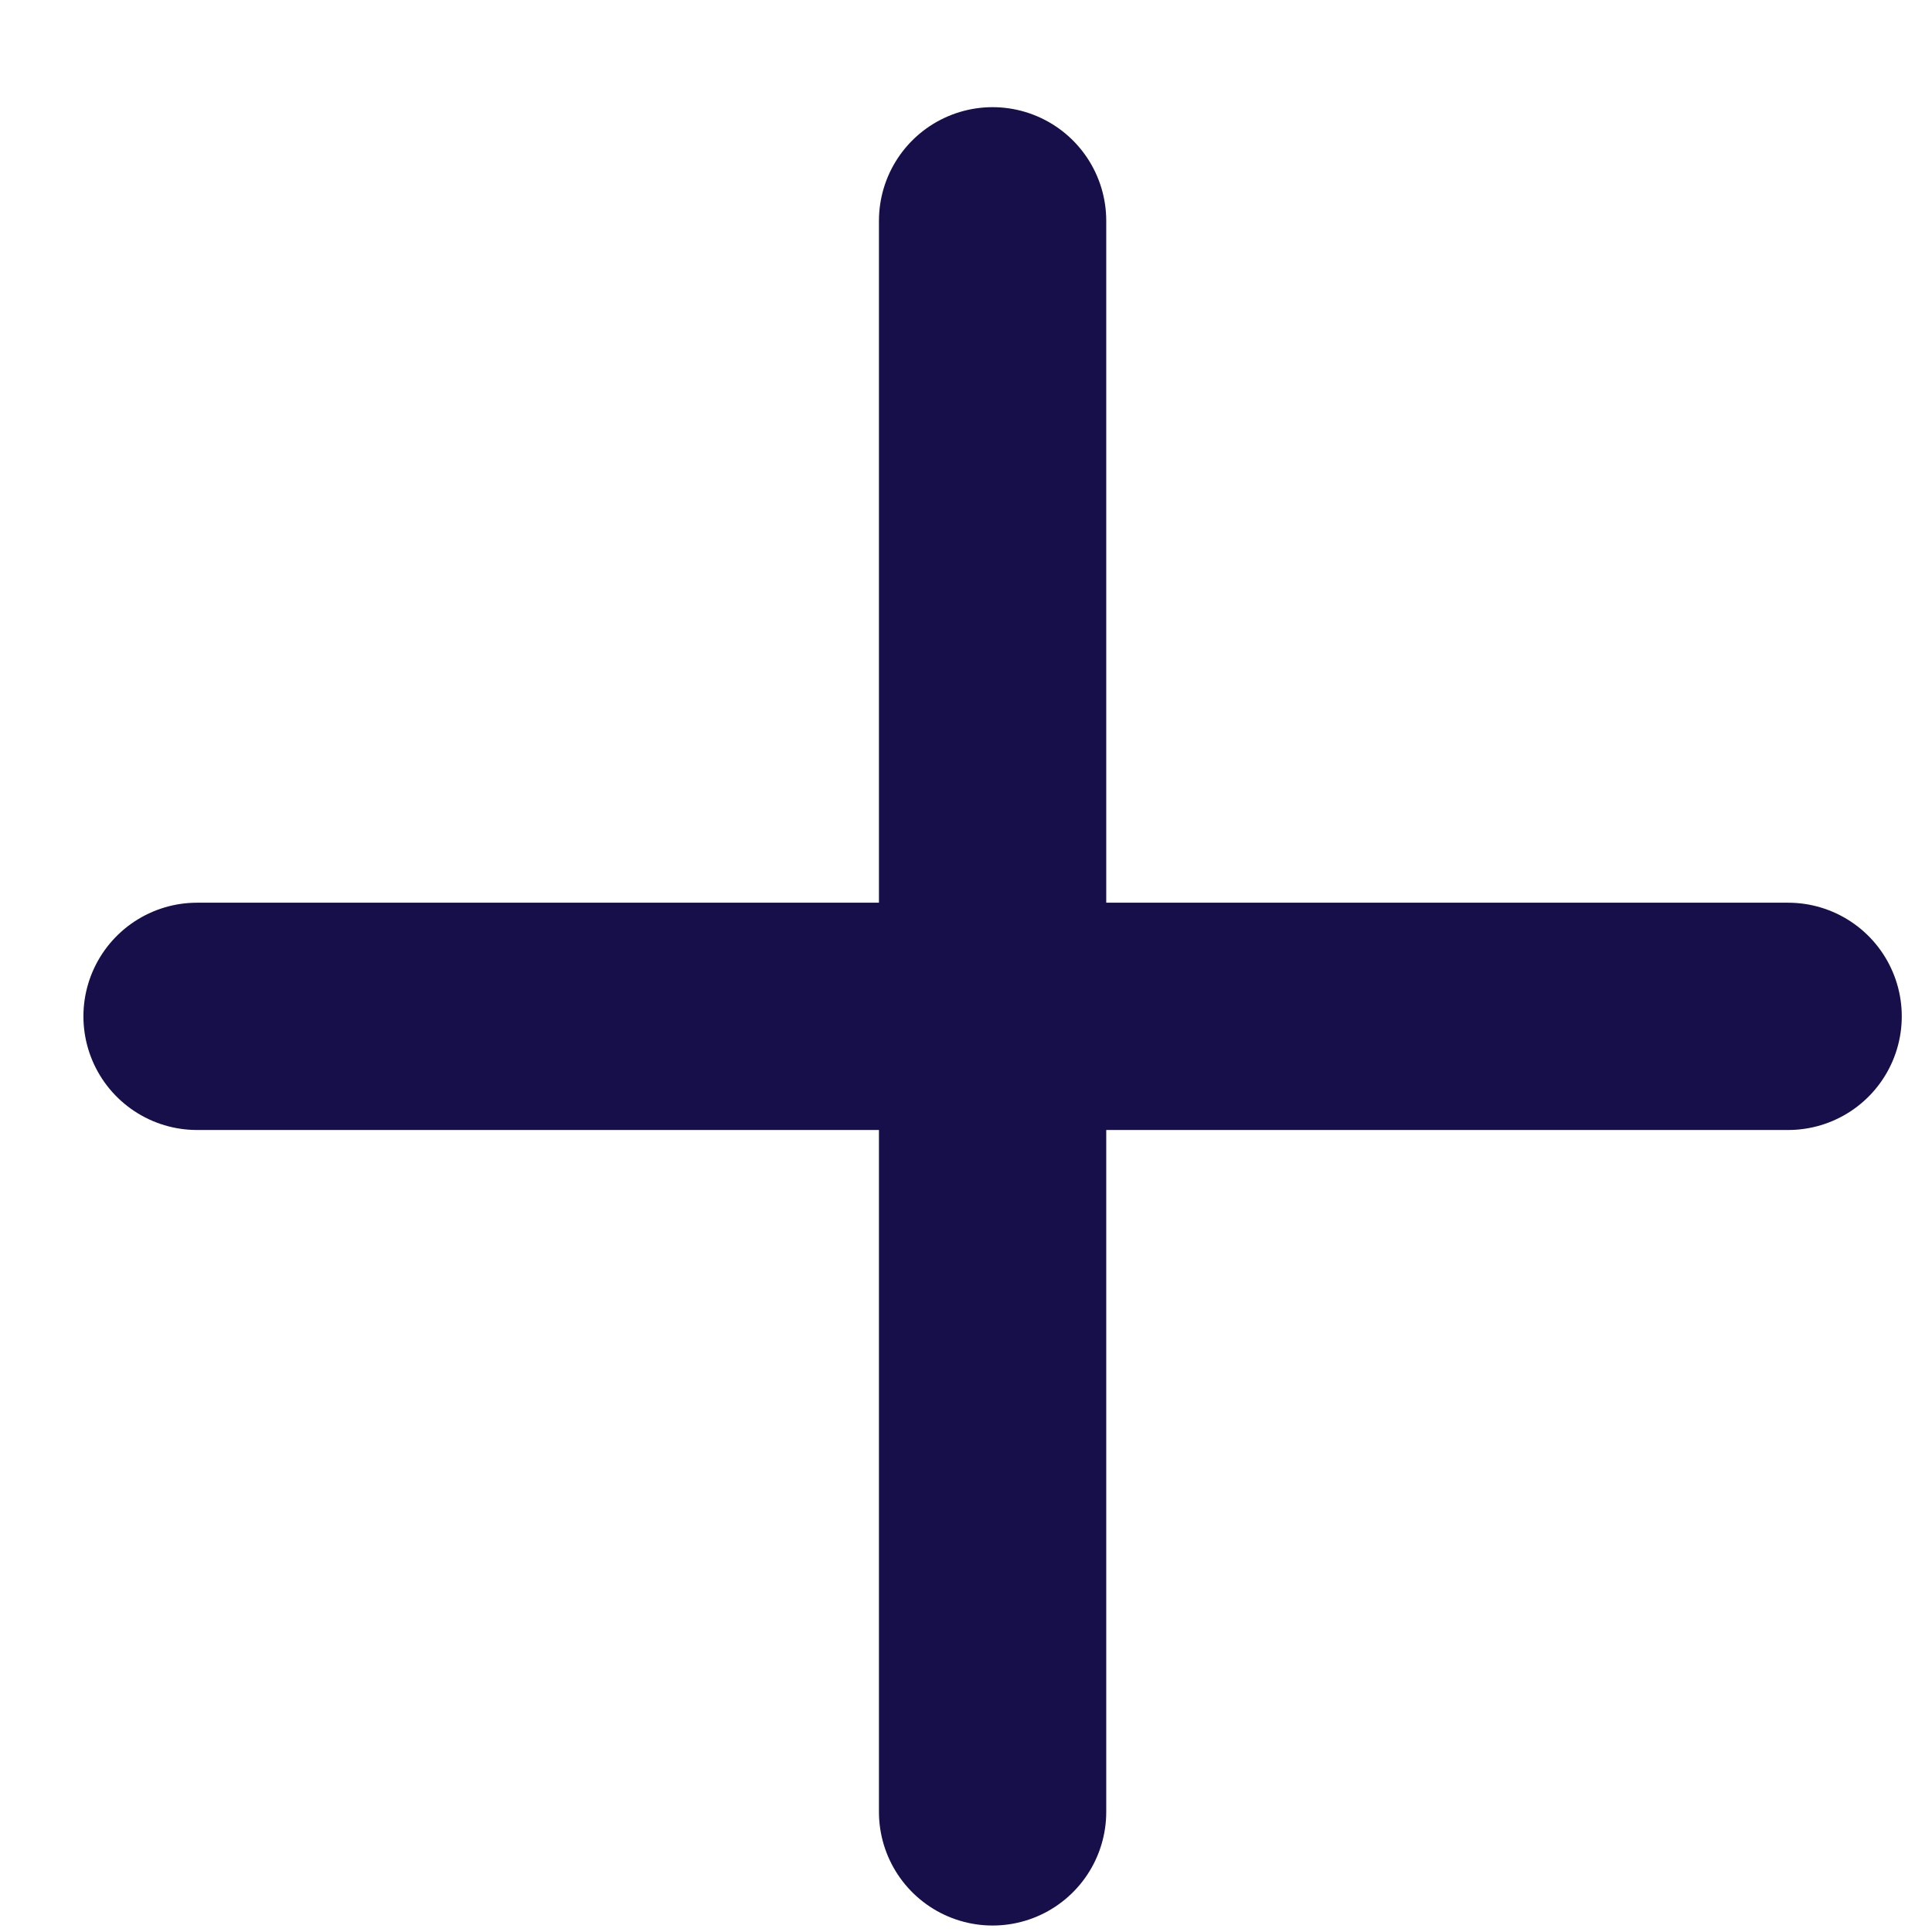
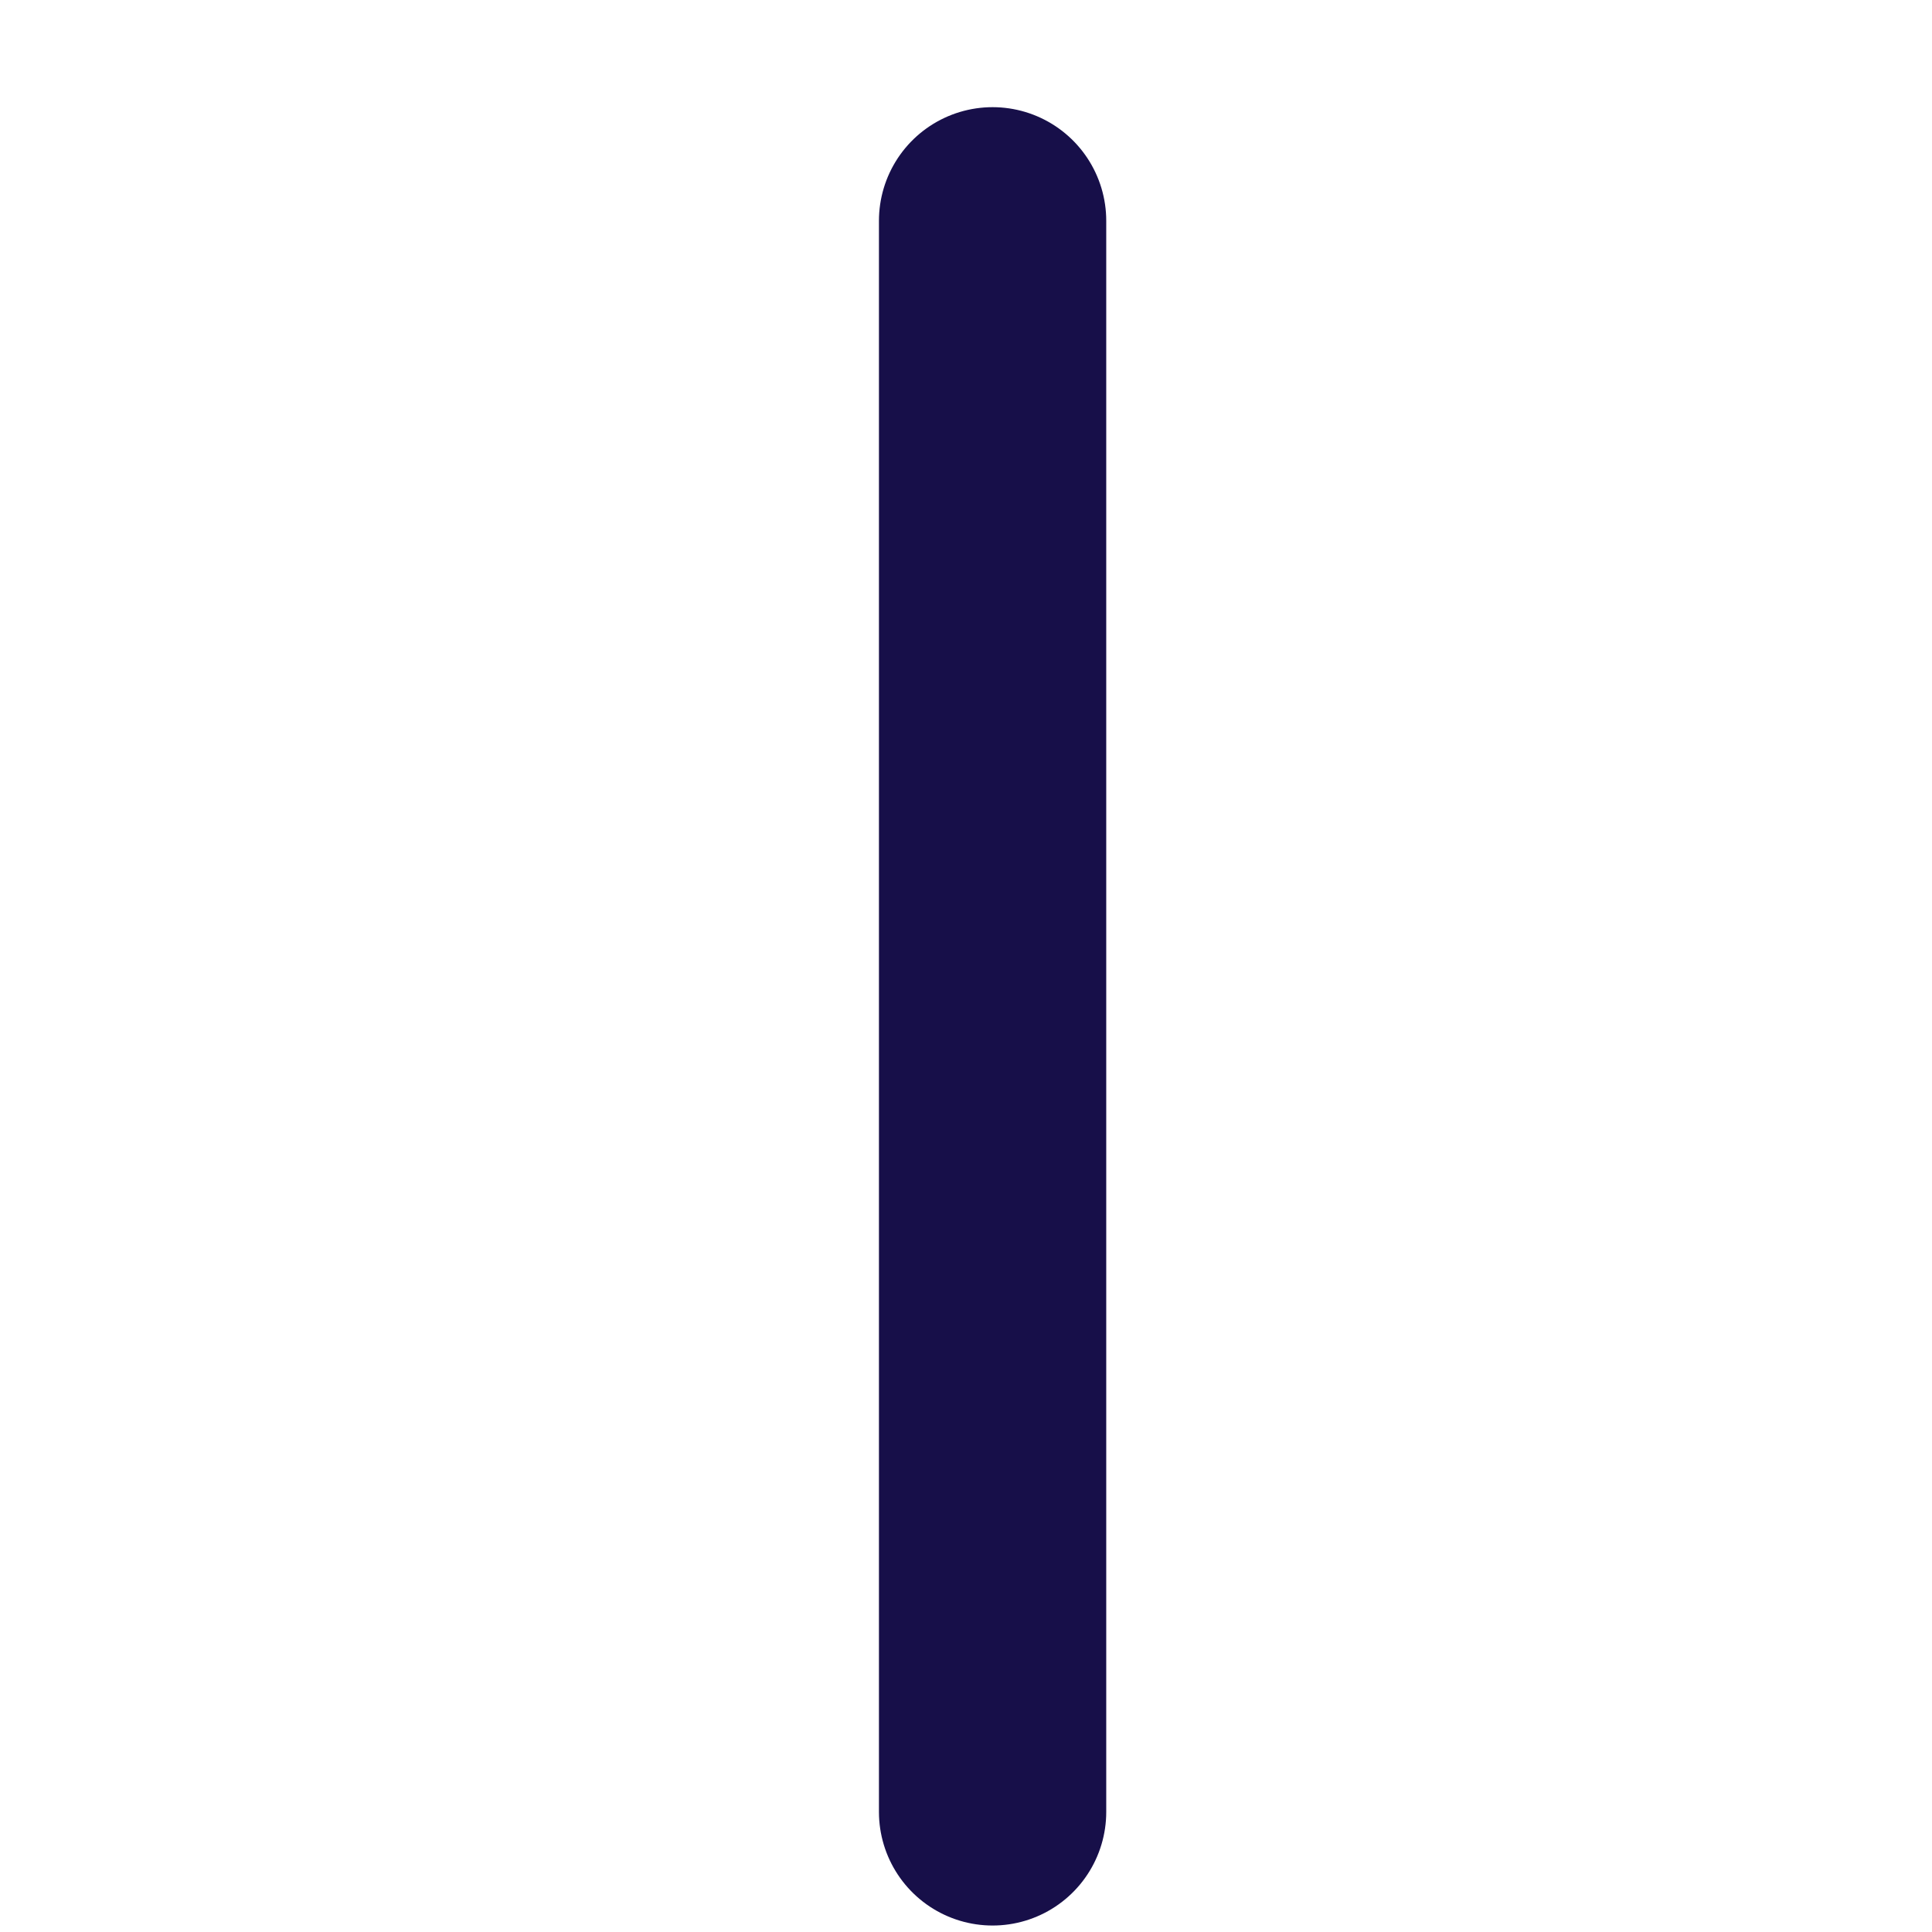
<svg xmlns="http://www.w3.org/2000/svg" width="17" height="17" viewBox="0 0 17 17" fill="none">
  <g id="Group 35621">
    <path id="Vector" d="M8.734 1.943V15.943" stroke="#170F49" stroke-width="2" stroke-linecap="round" stroke-linejoin="round" />
-     <path id="Vector_2" d="M1.734 8.943H15.734" stroke="#170F49" stroke-width="2" stroke-linecap="round" stroke-linejoin="round" />
  </g>
</svg>